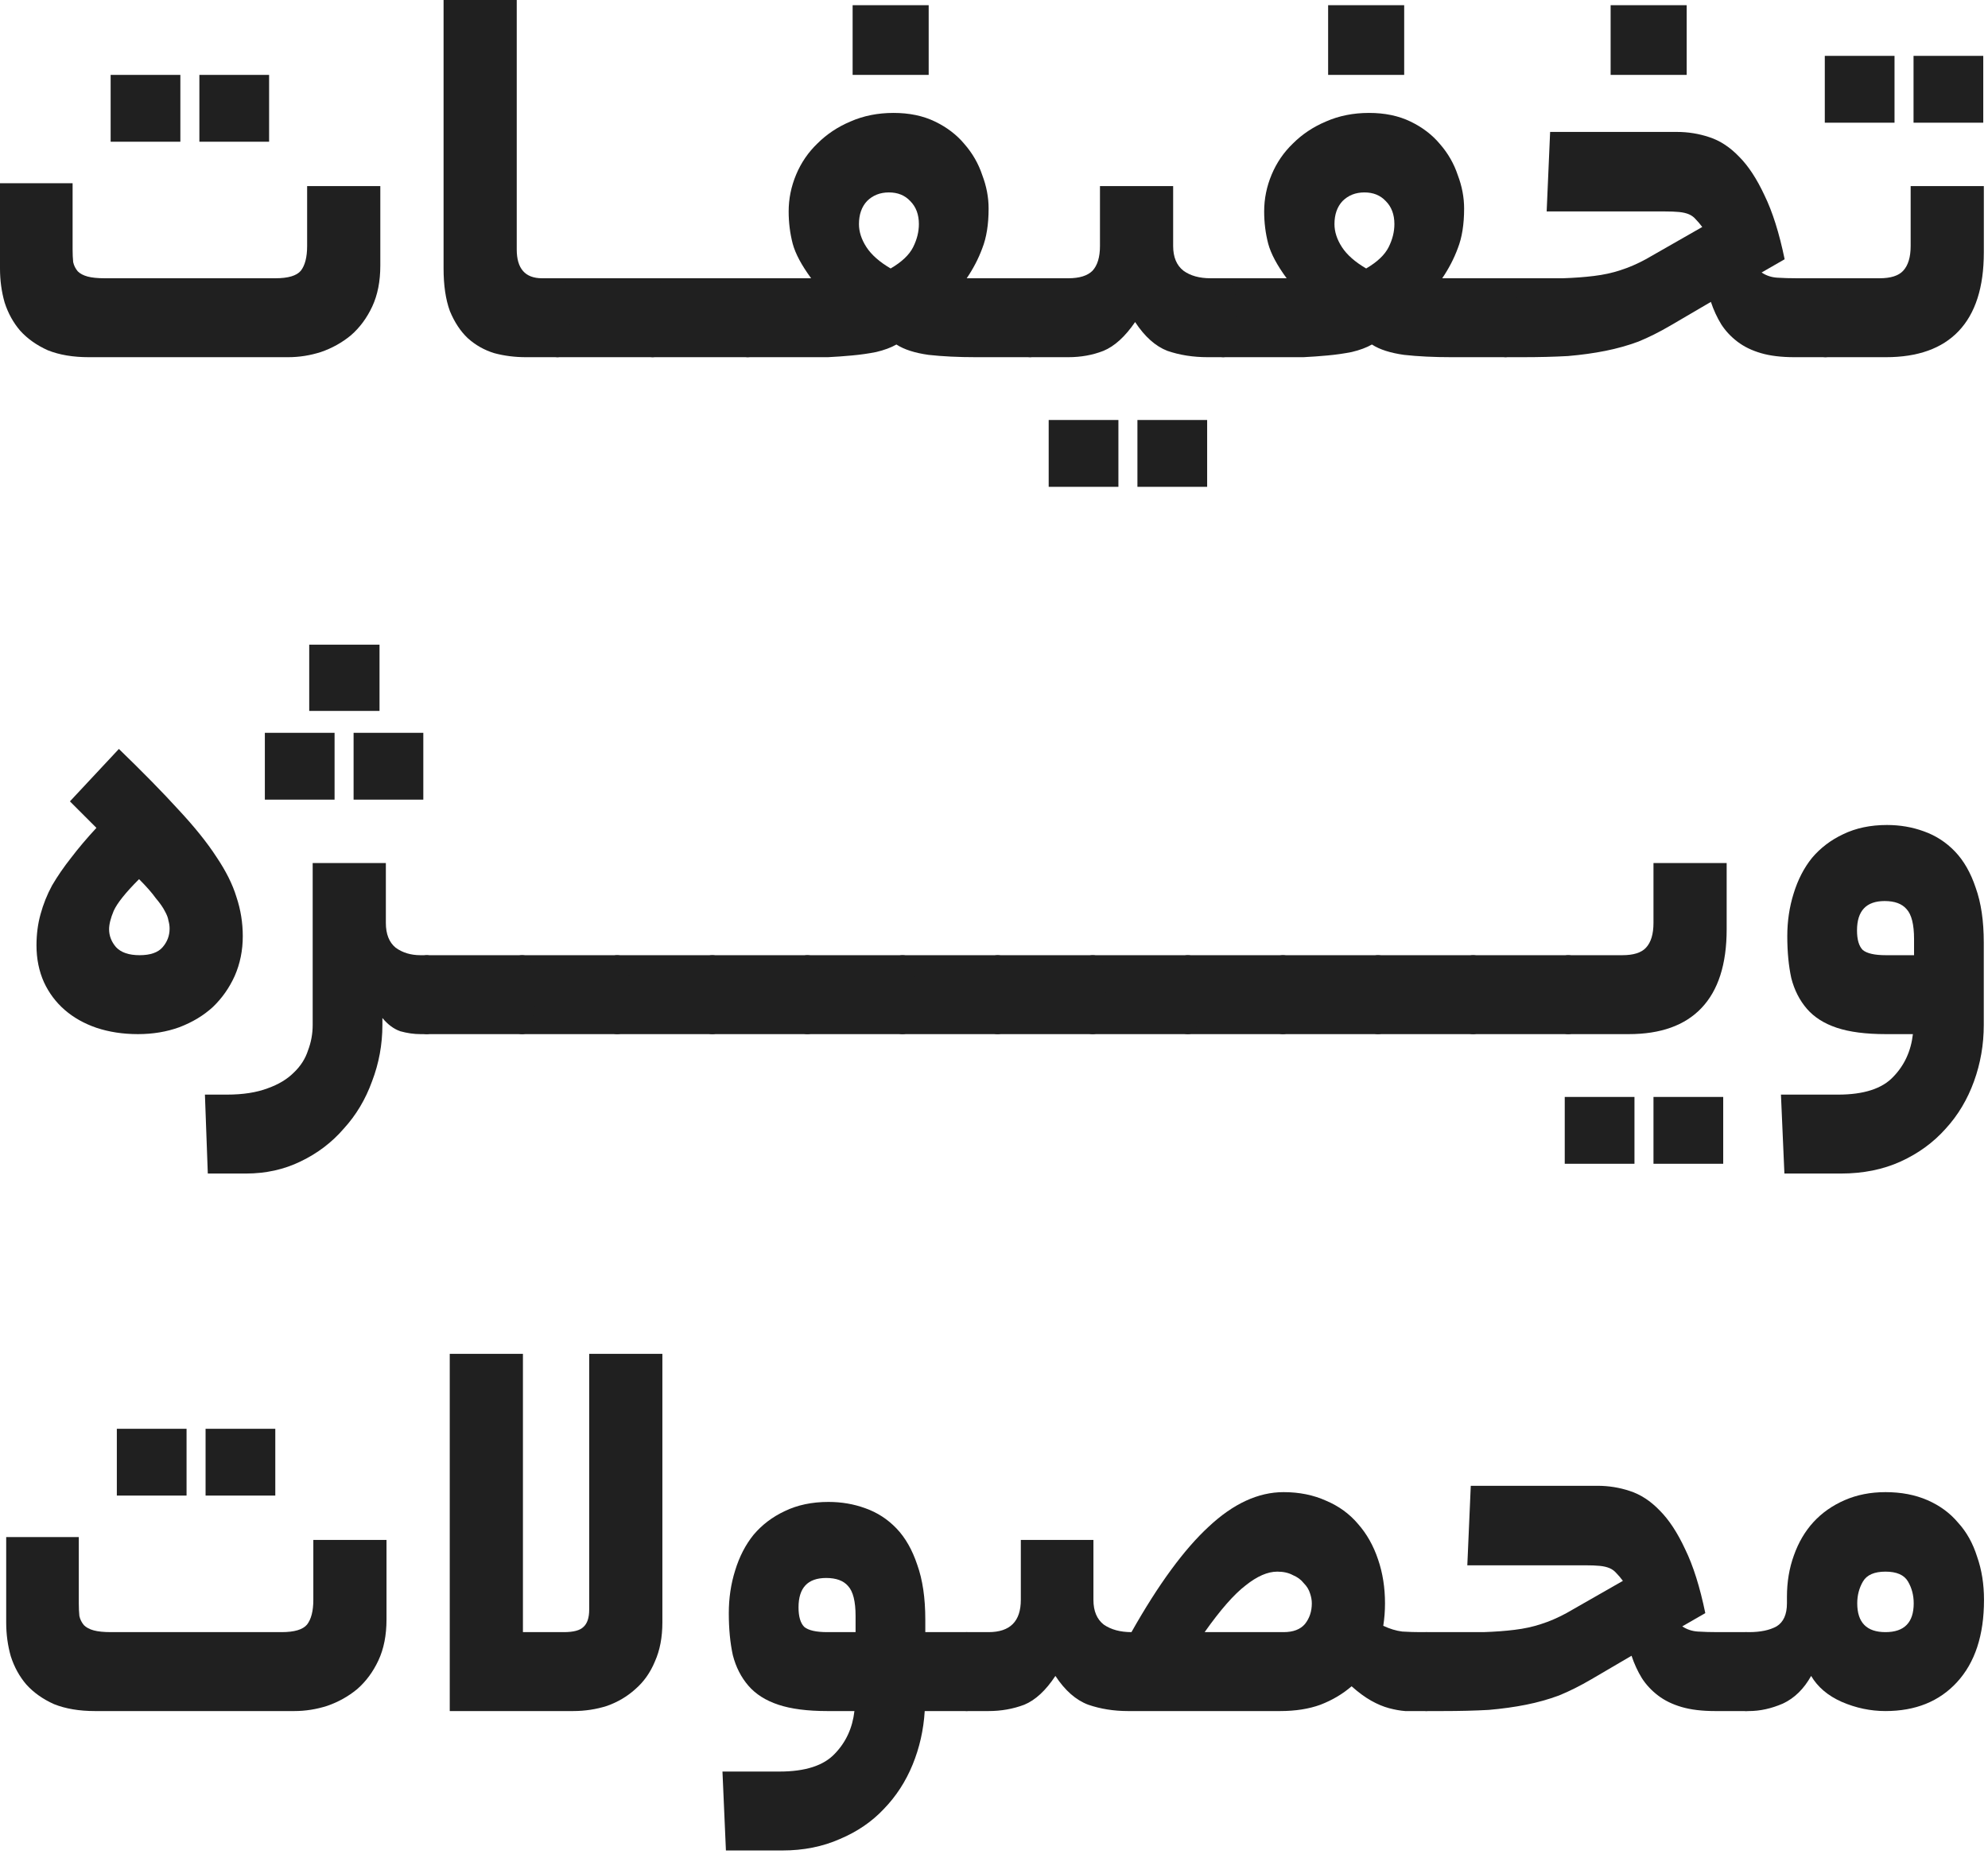
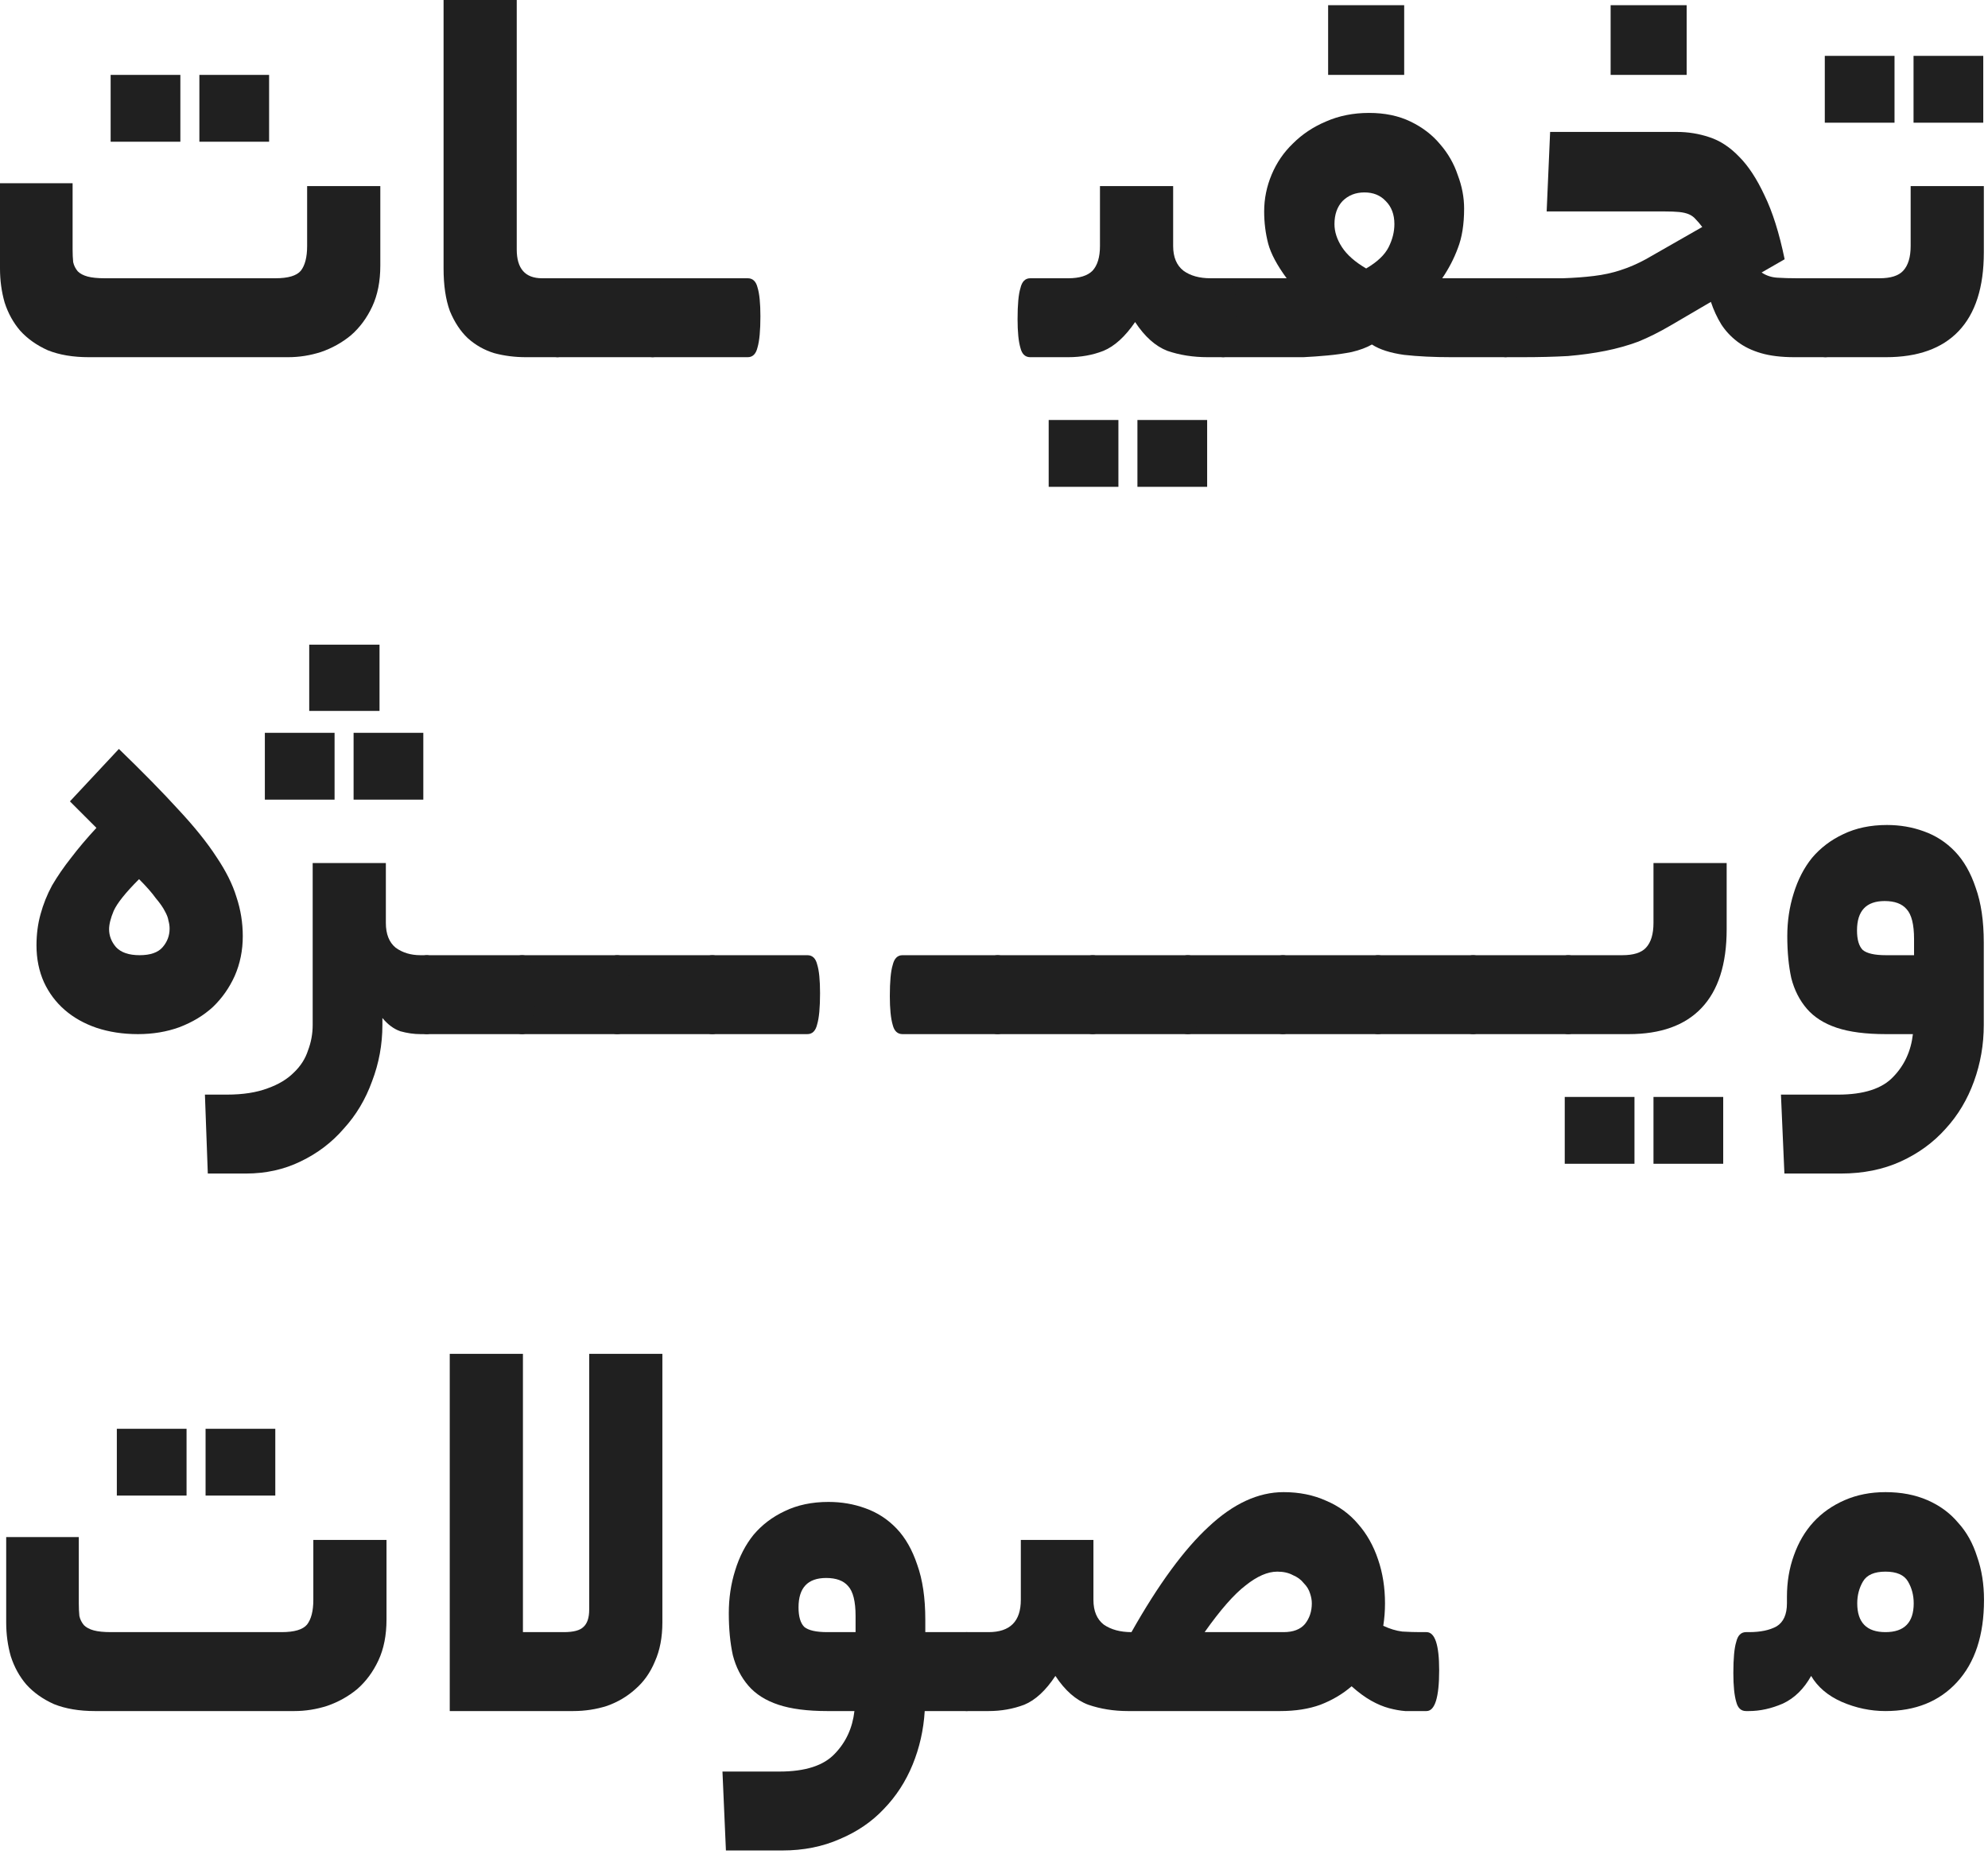
<svg xmlns="http://www.w3.org/2000/svg" width="138" height="129" viewBox="0 0 138 129" fill="none">
  <path d="M130.471 19.32C131.244 19.32 131.791 19.147 132.111 18.8C132.458 18.427 132.631 17.853 132.631 17.08V12.92H137.711V17.52C137.711 19.947 137.124 21.773 135.951 23C134.804 24.2 133.124 24.8 130.911 24.8H126.711C126.364 24.8 126.138 24.587 126.031 24.16C125.898 23.707 125.831 23.04 125.831 22.16C125.831 21.147 125.898 20.427 126.031 20C126.138 19.547 126.364 19.32 126.711 19.32H130.471ZM137.671 8.52H132.831V3.88H137.671V8.52ZM131.511 8.52H126.671V3.88H131.511V8.52Z" fill="#202020" />
  <path d="M122.284 18.92C122.604 19.133 122.964 19.253 123.364 19.28C123.79 19.307 124.257 19.32 124.764 19.32H126.724C127.07 19.32 127.297 19.533 127.404 19.96C127.537 20.387 127.604 21.053 127.604 21.96C127.604 22.947 127.537 23.667 127.404 24.12C127.297 24.573 127.07 24.8 126.724 24.8H124.564C123.657 24.8 122.884 24.707 122.244 24.52C121.604 24.333 121.057 24.067 120.604 23.72C120.15 23.373 119.777 22.973 119.484 22.52C119.19 22.04 118.95 21.52 118.764 20.96L115.964 22.6C115.19 23.053 114.444 23.427 113.724 23.72C113.004 23.987 112.244 24.2 111.444 24.36C110.644 24.52 109.777 24.64 108.844 24.72C107.91 24.773 106.844 24.8 105.644 24.8H104.524C104.177 24.8 103.95 24.587 103.844 24.16C103.71 23.707 103.644 23.04 103.644 22.16C103.644 21.147 103.71 20.427 103.844 20C103.95 19.547 104.177 19.32 104.524 19.32H105.844C106.83 19.32 107.71 19.32 108.484 19.32C109.284 19.293 110.004 19.24 110.644 19.16C111.31 19.08 111.924 18.947 112.484 18.76C113.07 18.573 113.657 18.32 114.244 18L118.164 15.76C118.004 15.547 117.857 15.373 117.724 15.24C117.59 15.08 117.43 14.96 117.244 14.88C117.057 14.8 116.83 14.747 116.564 14.72C116.297 14.693 115.95 14.68 115.524 14.68H107.364L107.604 9.16H116.404C117.177 9.16 117.924 9.28 118.644 9.52C119.39 9.76 120.084 10.213 120.724 10.88C121.364 11.52 121.95 12.413 122.484 13.56C123.044 14.707 123.51 16.187 123.884 18L122.284 18.92ZM117.084 5.2H111.804V0.36H117.084V5.2Z" fill="#202020" />
  <path d="M89.314 19.32C88.647 18.413 88.221 17.613 88.034 16.92C87.847 16.2 87.754 15.453 87.754 14.68C87.754 13.8 87.927 12.947 88.274 12.12C88.621 11.293 89.114 10.573 89.754 9.96C90.394 9.32 91.154 8.813 92.034 8.44C92.941 8.04 93.941 7.84 95.034 7.84C96.127 7.84 97.088 8.04 97.914 8.44C98.741 8.84 99.421 9.36 99.954 10C100.514 10.64 100.928 11.36 101.194 12.16C101.488 12.933 101.634 13.707 101.634 14.48C101.634 15.573 101.488 16.493 101.194 17.24C100.928 17.96 100.568 18.653 100.114 19.32H104.514C105.101 19.32 105.394 20.2 105.394 21.96C105.394 23.853 105.101 24.8 104.514 24.8H100.754C99.528 24.8 98.434 24.747 97.474 24.64C96.514 24.507 95.767 24.267 95.234 23.92C94.861 24.133 94.394 24.307 93.834 24.44C93.301 24.547 92.741 24.627 92.154 24.68C91.594 24.733 91.034 24.773 90.474 24.8C89.941 24.8 89.487 24.8 89.114 24.8H84.914C84.567 24.8 84.341 24.587 84.234 24.16C84.101 23.707 84.034 23.04 84.034 22.16C84.034 21.147 84.101 20.427 84.234 20C84.341 19.547 84.567 19.32 84.914 19.32H89.314ZM94.714 13.36C94.101 13.36 93.594 13.56 93.194 13.96C92.821 14.36 92.634 14.893 92.634 15.56C92.634 16.093 92.808 16.627 93.154 17.16C93.501 17.693 94.061 18.187 94.834 18.64C95.608 18.187 96.127 17.693 96.394 17.16C96.661 16.627 96.794 16.093 96.794 15.56C96.794 14.893 96.594 14.36 96.194 13.96C95.821 13.56 95.328 13.36 94.714 13.36ZM97.474 5.2H92.194V0.36H97.474V5.2Z" fill="#202020" />
  <path d="M74.156 19.32C74.929 19.32 75.489 19.147 75.836 18.8C76.182 18.427 76.356 17.853 76.356 17.08V12.92H81.436V17.08C81.436 17.853 81.676 18.427 82.156 18.8C82.636 19.147 83.262 19.32 84.036 19.32H84.916C85.529 19.32 85.836 20.2 85.836 21.96C85.836 23.853 85.529 24.8 84.916 24.8H83.836C82.822 24.8 81.889 24.653 81.036 24.36C80.209 24.04 79.462 23.373 78.796 22.36C78.102 23.373 77.369 24.04 76.596 24.36C75.849 24.653 75.036 24.8 74.156 24.8H71.516C71.169 24.8 70.942 24.587 70.836 24.16C70.702 23.707 70.636 23.04 70.636 22.16C70.636 21.147 70.702 20.427 70.836 20C70.942 19.547 71.169 19.32 71.516 19.32H74.156ZM83.796 33.8H78.956V29.16H83.796V33.8ZM77.636 33.8H72.796V29.16H77.636V33.8Z" fill="#202020" />
-   <path d="M56.306 19.32C55.64 18.413 55.213 17.613 55.026 16.92C54.84 16.2 54.746 15.453 54.746 14.68C54.746 13.8 54.92 12.947 55.266 12.12C55.613 11.293 56.106 10.573 56.746 9.96C57.386 9.32 58.146 8.813 59.026 8.44C59.933 8.04 60.933 7.84 62.026 7.84C63.12 7.84 64.08 8.04 64.906 8.44C65.733 8.84 66.413 9.36 66.946 10C67.506 10.64 67.92 11.36 68.186 12.16C68.48 12.933 68.626 13.707 68.626 14.48C68.626 15.573 68.48 16.493 68.186 17.24C67.92 17.96 67.56 18.653 67.106 19.32H71.506C72.093 19.32 72.386 20.2 72.386 21.96C72.386 23.853 72.093 24.8 71.506 24.8H67.746C66.52 24.8 65.426 24.747 64.466 24.64C63.506 24.507 62.76 24.267 62.226 23.92C61.853 24.133 61.386 24.307 60.826 24.44C60.293 24.547 59.733 24.627 59.146 24.68C58.586 24.733 58.026 24.773 57.466 24.8C56.933 24.8 56.48 24.8 56.106 24.8H51.906C51.56 24.8 51.333 24.587 51.226 24.16C51.093 23.707 51.026 23.04 51.026 22.16C51.026 21.147 51.093 20.427 51.226 20C51.333 19.547 51.56 19.32 51.906 19.32H56.306ZM61.706 13.36C61.093 13.36 60.586 13.56 60.186 13.96C59.813 14.36 59.626 14.893 59.626 15.56C59.626 16.093 59.8 16.627 60.146 17.16C60.493 17.693 61.053 18.187 61.826 18.64C62.6 18.187 63.12 17.693 63.386 17.16C63.653 16.627 63.786 16.093 63.786 15.56C63.786 14.893 63.586 14.36 63.186 13.96C62.813 13.56 62.32 13.36 61.706 13.36ZM64.466 5.2H59.186V0.36H64.466V5.2Z" fill="#202020" />
  <path d="M51.905 19.32C52.252 19.32 52.478 19.533 52.585 19.96C52.718 20.387 52.785 21.053 52.785 21.96C52.785 22.947 52.718 23.667 52.585 24.12C52.478 24.573 52.252 24.8 51.905 24.8H45.305C44.958 24.8 44.731 24.587 44.625 24.16C44.492 23.707 44.425 23.04 44.425 22.16C44.425 21.147 44.492 20.427 44.625 20C44.731 19.547 44.958 19.32 45.305 19.32H51.905Z" fill="#202020" />
  <path d="M45.303 19.32C45.65 19.32 45.877 19.533 45.983 19.96C46.117 20.387 46.183 21.053 46.183 21.96C46.183 22.947 46.117 23.667 45.983 24.12C45.877 24.573 45.65 24.8 45.303 24.8H38.703C38.357 24.8 38.13 24.587 38.023 24.16C37.89 23.707 37.823 23.04 37.823 22.16C37.823 21.147 37.89 20.427 38.023 20C38.13 19.547 38.357 19.32 38.703 19.32H45.303Z" fill="#202020" />
  <path d="M36.511 24.8C35.737 24.8 35.004 24.707 34.31 24.52C33.617 24.307 33.004 23.96 32.471 23.48C31.964 23 31.55 22.373 31.23 21.6C30.937 20.8 30.791 19.813 30.791 18.64V0H35.87V17.32C35.87 18.653 36.457 19.32 37.63 19.32H38.711C39.297 19.32 39.59 20.2 39.59 21.96C39.59 23.853 39.297 24.8 38.711 24.8H36.511Z" fill="#202020" />
  <path d="M6.16 24.8C5.067 24.8 4.12 24.64 3.32 24.32C2.547 23.973 1.907 23.52 1.4 22.96C0.92 22.4 0.56 21.747 0.32 21C0.107 20.253 0 19.467 0 18.64V12.72H5.04V17.32C5.04 17.64 5.053 17.933 5.08 18.2C5.133 18.44 5.24 18.653 5.4 18.84C5.56 19 5.787 19.12 6.08 19.2C6.373 19.28 6.773 19.32 7.28 19.32H19.12C20 19.32 20.587 19.147 20.88 18.8C21.173 18.427 21.32 17.853 21.32 17.08V12.92H26.4V18.44C26.4 19.533 26.213 20.48 25.84 21.28C25.467 22.08 24.973 22.747 24.36 23.28C23.747 23.787 23.053 24.173 22.28 24.44C21.533 24.68 20.773 24.8 20 24.8H6.16ZM18.68 9.84H13.84V5.2H18.68V9.84ZM12.52 9.84H7.68V5.2H12.52V9.84Z" fill="#202020" />
  <path d="M127.587 76C129.374 76 130.654 75.587 131.427 74.76C132.201 73.96 132.654 72.973 132.787 71.8H130.907C129.521 71.8 128.387 71.653 127.507 71.36C126.627 71.067 125.934 70.627 125.427 70.04C124.921 69.453 124.561 68.747 124.347 67.92C124.161 67.067 124.067 66.093 124.067 65C124.067 63.96 124.214 62.973 124.507 62.04C124.801 61.08 125.227 60.253 125.787 59.56C126.374 58.867 127.094 58.32 127.947 57.92C128.827 57.493 129.841 57.28 130.987 57.28C131.894 57.28 132.747 57.427 133.547 57.72C134.374 58.013 135.094 58.48 135.707 59.12C136.321 59.76 136.801 60.6 137.147 61.64C137.521 62.68 137.707 63.947 137.707 65.44V71.16C137.707 72.52 137.481 73.827 137.027 75.08C136.574 76.333 135.921 77.427 135.067 78.36C134.214 79.32 133.174 80.08 131.947 80.64C130.721 81.2 129.334 81.48 127.787 81.48H123.867L123.627 76H127.587ZM128.907 64.6C128.907 65.24 129.041 65.693 129.307 65.96C129.601 66.2 130.134 66.32 130.907 66.32H132.867V65.2C132.867 64.187 132.694 63.493 132.347 63.12C132.027 62.747 131.521 62.56 130.827 62.56C129.547 62.56 128.907 63.24 128.907 64.6Z" fill="#202020" />
  <path d="M112.619 66.32C113.393 66.32 113.939 66.147 114.259 65.8C114.606 65.427 114.779 64.853 114.779 64.08V59.92H119.859V64.52C119.859 66.947 119.273 68.773 118.099 70C116.953 71.2 115.273 71.8 113.059 71.8H108.859C108.513 71.8 108.286 71.587 108.179 71.16C108.046 70.707 107.979 70.04 107.979 69.16C107.979 68.147 108.046 67.427 108.179 67C108.286 66.547 108.513 66.32 108.859 66.32H112.619ZM119.619 80.8H114.779V76.16H119.619V80.8ZM113.459 80.8H108.619V76.16H113.459V80.8Z" fill="#202020" />
  <path d="M108.858 66.32C109.205 66.32 109.431 66.533 109.538 66.96C109.671 67.387 109.738 68.053 109.738 68.96C109.738 69.947 109.671 70.667 109.538 71.12C109.431 71.573 109.205 71.8 108.858 71.8H102.258C101.911 71.8 101.685 71.587 101.578 71.16C101.445 70.707 101.378 70.04 101.378 69.16C101.378 68.147 101.445 67.427 101.578 67C101.685 66.547 101.911 66.32 102.258 66.32H108.858Z" fill="#202020" />
  <path d="M102.256 66.32C102.603 66.32 102.83 66.533 102.936 66.96C103.07 67.387 103.136 68.053 103.136 68.96C103.136 69.947 103.07 70.667 102.936 71.12C102.83 71.573 102.603 71.8 102.256 71.8H95.656C95.31 71.8 95.083 71.587 94.976 71.16C94.843 70.707 94.776 70.04 94.776 69.16C94.776 68.147 94.843 67.427 94.976 67C95.083 66.547 95.31 66.32 95.656 66.32H102.256Z" fill="#202020" />
  <path d="M95.655 66.32C96.001 66.32 96.228 66.533 96.335 66.96C96.468 67.387 96.535 68.053 96.535 68.96C96.535 69.947 96.468 70.667 96.335 71.12C96.228 71.573 96.001 71.8 95.655 71.8H89.055C88.708 71.8 88.481 71.587 88.375 71.16C88.242 70.707 88.175 70.04 88.175 69.16C88.175 68.147 88.242 67.427 88.375 67C88.481 66.547 88.708 66.32 89.055 66.32H95.655Z" fill="#202020" />
  <path d="M89.053 66.32C89.4 66.32 89.627 66.533 89.733 66.96C89.867 67.387 89.933 68.053 89.933 68.96C89.933 69.947 89.867 70.667 89.733 71.12C89.627 71.573 89.4 71.8 89.053 71.8H82.453C82.107 71.8 81.88 71.587 81.773 71.16C81.64 70.707 81.573 70.04 81.573 69.16C81.573 68.147 81.64 67.427 81.773 67C81.88 66.547 82.107 66.32 82.453 66.32H89.053Z" fill="#202020" />
-   <path d="M82.452 66.32C82.798 66.32 83.025 66.533 83.132 66.96C83.265 67.387 83.332 68.053 83.332 68.96C83.332 69.947 83.265 70.667 83.132 71.12C83.025 71.573 82.798 71.8 82.452 71.8H75.852C75.505 71.8 75.278 71.587 75.172 71.16C75.038 70.707 74.972 70.04 74.972 69.16C74.972 68.147 75.038 67.427 75.172 67C75.278 66.547 75.505 66.32 75.852 66.32H82.452Z" fill="#202020" />
+   <path d="M82.452 66.32C82.798 66.32 83.025 66.533 83.132 66.96C83.332 69.947 83.265 70.667 83.132 71.12C83.025 71.573 82.798 71.8 82.452 71.8H75.852C75.505 71.8 75.278 71.587 75.172 71.16C75.038 70.707 74.972 70.04 74.972 69.16C74.972 68.147 75.038 67.427 75.172 67C75.278 66.547 75.505 66.32 75.852 66.32H82.452Z" fill="#202020" />
  <path d="M75.85 66.32C76.197 66.32 76.423 66.533 76.53 66.96C76.663 67.387 76.73 68.053 76.73 68.96C76.73 69.947 76.663 70.667 76.53 71.12C76.423 71.573 76.197 71.8 75.85 71.8H69.25C68.903 71.8 68.677 71.587 68.57 71.16C68.437 70.707 68.37 70.04 68.37 69.16C68.37 68.147 68.437 67.427 68.57 67C68.677 66.547 68.903 66.32 69.25 66.32H75.85Z" fill="#202020" />
  <path d="M69.249 66.32C69.595 66.32 69.822 66.533 69.929 66.96C70.062 67.387 70.129 68.053 70.129 68.96C70.129 69.947 70.062 70.667 69.929 71.12C69.822 71.573 69.595 71.8 69.249 71.8H62.649C62.302 71.8 62.075 71.587 61.969 71.16C61.835 70.707 61.769 70.04 61.769 69.16C61.769 68.147 61.835 67.427 61.969 67C62.075 66.547 62.302 66.32 62.649 66.32H69.249Z" fill="#202020" />
-   <path d="M62.647 66.32C62.994 66.32 63.22 66.533 63.327 66.96C63.46 67.387 63.527 68.053 63.527 68.96C63.527 69.947 63.46 70.667 63.327 71.12C63.22 71.573 62.994 71.8 62.647 71.8H56.047C55.7 71.8 55.474 71.587 55.367 71.16C55.234 70.707 55.167 70.04 55.167 69.16C55.167 68.147 55.234 67.427 55.367 67C55.474 66.547 55.7 66.32 56.047 66.32H62.647Z" fill="#202020" />
  <path d="M56.045 66.32C56.392 66.32 56.619 66.533 56.725 66.96C56.859 67.387 56.925 68.053 56.925 68.96C56.925 69.947 56.859 70.667 56.725 71.12C56.619 71.573 56.392 71.8 56.045 71.8H49.445C49.099 71.8 48.872 71.587 48.765 71.16C48.632 70.707 48.565 70.04 48.565 69.16C48.565 68.147 48.632 67.427 48.765 67C48.872 66.547 49.099 66.32 49.445 66.32H56.045Z" fill="#202020" />
  <path d="M49.444 66.32C49.791 66.32 50.017 66.533 50.124 66.96C50.257 67.387 50.324 68.053 50.324 68.96C50.324 69.947 50.257 70.667 50.124 71.12C50.017 71.573 49.791 71.8 49.444 71.8H42.844C42.497 71.8 42.27 71.587 42.164 71.16C42.031 70.707 41.964 70.04 41.964 69.16C41.964 68.147 42.031 67.427 42.164 67C42.27 66.547 42.497 66.32 42.844 66.32H49.444Z" fill="#202020" />
  <path d="M42.842 66.32C43.189 66.32 43.416 66.533 43.522 66.96C43.656 67.387 43.722 68.053 43.722 68.96C43.722 69.947 43.656 70.667 43.522 71.12C43.416 71.573 43.189 71.8 42.842 71.8H36.242C35.896 71.8 35.669 71.587 35.562 71.16C35.429 70.707 35.362 70.04 35.362 69.16C35.362 68.147 35.429 67.427 35.562 67C35.669 66.547 35.896 66.32 36.242 66.32H42.842Z" fill="#202020" />
  <path d="M36.241 66.32C36.587 66.32 36.814 66.533 36.921 66.96C37.054 67.387 37.121 68.053 37.121 68.96C37.121 69.947 37.054 70.667 36.921 71.12C36.814 71.573 36.587 71.8 36.241 71.8H29.641C29.294 71.8 29.067 71.587 28.961 71.16C28.827 70.707 28.761 70.04 28.761 69.16C28.761 68.147 28.827 67.427 28.961 67C29.067 66.547 29.294 66.32 29.641 66.32H36.241Z" fill="#202020" />
  <path d="M26.545 71.16C26.545 72.52 26.305 73.827 25.825 75.08C25.372 76.333 24.718 77.427 23.865 78.36C23.038 79.32 22.038 80.08 20.865 80.64C19.718 81.2 18.452 81.48 17.065 81.48H14.425L14.225 76H15.745C16.865 76 17.812 75.853 18.585 75.56C19.332 75.293 19.932 74.933 20.385 74.48C20.865 74.027 21.198 73.507 21.385 72.92C21.598 72.36 21.705 71.773 21.705 71.16V59.92H26.785V64.08C26.785 64.853 27.012 65.427 27.465 65.8C27.945 66.147 28.518 66.32 29.185 66.32H29.625C30.212 66.32 30.505 67.2 30.505 68.96C30.505 70.853 30.212 71.8 29.625 71.8H29.185C28.732 71.8 28.265 71.733 27.785 71.6C27.332 71.44 26.918 71.133 26.545 70.68V71.16ZM26.345 49.36H21.465V44.76H26.345V49.36ZM29.385 55.52H24.545V50.88H29.385V55.52ZM23.225 55.52H18.385V50.88H23.225V55.52Z" fill="#202020" />
  <path d="M2.533 65.64C2.533 64.867 2.627 64.147 2.813 63.48C3 62.787 3.267 62.12 3.613 61.48C3.987 60.84 4.427 60.2 4.933 59.56C5.44 58.893 6.027 58.2 6.693 57.48L4.853 55.64L8.253 52C9.907 53.6 11.28 55 12.373 56.2C13.493 57.4 14.373 58.493 15.013 59.48C15.68 60.467 16.147 61.4 16.413 62.28C16.707 63.16 16.853 64.067 16.853 65C16.853 65.987 16.667 66.907 16.293 67.76C15.92 68.587 15.413 69.307 14.773 69.92C14.133 70.507 13.36 70.973 12.453 71.32C11.573 71.64 10.613 71.8 9.573 71.8C8.533 71.8 7.573 71.653 6.693 71.36C5.84 71.067 5.107 70.653 4.493 70.12C3.88 69.587 3.4 68.947 3.053 68.2C2.707 67.427 2.533 66.573 2.533 65.64ZM11.773 64.48C11.773 64.293 11.747 64.107 11.693 63.92C11.667 63.733 11.587 63.52 11.453 63.28C11.32 63.013 11.107 62.707 10.813 62.36C10.547 61.987 10.16 61.547 9.653 61.04C8.72 61.973 8.133 62.707 7.893 63.24C7.68 63.747 7.573 64.173 7.573 64.52C7.573 64.973 7.733 65.387 8.053 65.76C8.4 66.133 8.947 66.32 9.693 66.32C10.44 66.32 10.973 66.133 11.293 65.76C11.613 65.387 11.773 64.96 11.773 64.48Z" fill="#202020" />
  <path d="M121.403 113.32C122.203 113.32 122.843 113.187 123.323 112.92C123.803 112.627 124.043 112.093 124.043 111.32V110.88C124.043 109.84 124.203 108.88 124.523 108C124.843 107.093 125.297 106.32 125.883 105.68C126.47 105.04 127.19 104.533 128.043 104.16C128.897 103.787 129.843 103.6 130.883 103.6C131.977 103.6 132.95 103.787 133.803 104.16C134.657 104.533 135.363 105.053 135.923 105.72C136.51 106.36 136.95 107.147 137.243 108.08C137.563 108.987 137.723 109.987 137.723 111.08C137.723 113.533 137.097 115.44 135.843 116.8C134.617 118.133 132.963 118.8 130.883 118.8C129.843 118.8 128.83 118.587 127.843 118.16C126.883 117.733 126.177 117.133 125.723 116.36C125.217 117.267 124.563 117.907 123.763 118.28C122.963 118.627 122.177 118.8 121.403 118.8H121.203C120.857 118.8 120.63 118.587 120.523 118.16C120.39 117.707 120.323 117.04 120.323 116.16C120.323 115.147 120.39 114.427 120.523 114C120.63 113.547 120.857 113.32 121.203 113.32H121.403ZM132.843 111.32C132.843 110.76 132.71 110.253 132.443 109.8C132.177 109.347 131.657 109.12 130.883 109.12C130.11 109.12 129.59 109.347 129.323 109.8C129.057 110.253 128.923 110.76 128.923 111.32C128.923 112.653 129.577 113.32 130.883 113.32C132.19 113.32 132.843 112.653 132.843 111.32Z" fill="#202020" />
-   <path d="M116.776 112.92C117.096 113.133 117.456 113.253 117.856 113.28C118.282 113.307 118.749 113.32 119.256 113.32H121.216C121.562 113.32 121.789 113.533 121.896 113.96C122.029 114.387 122.096 115.053 122.096 115.96C122.096 116.947 122.029 117.667 121.896 118.12C121.789 118.573 121.562 118.8 121.216 118.8H119.056C118.149 118.8 117.376 118.707 116.736 118.52C116.096 118.333 115.549 118.067 115.096 117.72C114.642 117.373 114.269 116.973 113.976 116.52C113.682 116.04 113.442 115.52 113.256 114.96L110.456 116.6C109.682 117.053 108.936 117.427 108.216 117.72C107.496 117.987 106.736 118.2 105.936 118.36C105.136 118.52 104.269 118.64 103.336 118.72C102.402 118.773 101.336 118.8 100.136 118.8H99.016C98.669 118.8 98.442 118.587 98.336 118.16C98.202 117.707 98.136 117.04 98.136 116.16C98.136 115.147 98.202 114.427 98.336 114C98.442 113.547 98.669 113.32 99.016 113.32H100.336C101.322 113.32 102.202 113.32 102.976 113.32C103.776 113.293 104.496 113.24 105.136 113.16C105.802 113.08 106.416 112.947 106.976 112.76C107.562 112.573 108.149 112.32 108.736 112L112.656 109.76C112.496 109.547 112.349 109.373 112.216 109.24C112.082 109.08 111.922 108.96 111.736 108.88C111.549 108.8 111.322 108.747 111.056 108.72C110.789 108.693 110.442 108.68 110.016 108.68H101.856L102.096 103.16H110.896C111.669 103.16 112.416 103.28 113.136 103.52C113.882 103.76 114.576 104.213 115.216 104.88C115.856 105.52 116.442 106.413 116.976 107.56C117.536 108.707 118.002 110.187 118.376 112L116.776 112.92Z" fill="#202020" />
  <path d="M78.542 113.32C80.408 110.013 82.195 107.573 83.902 106C85.608 104.4 87.342 103.6 89.102 103.6C90.195 103.6 91.182 103.8 92.062 104.2C92.942 104.573 93.675 105.107 94.262 105.8C94.875 106.493 95.342 107.32 95.662 108.28C95.982 109.213 96.142 110.227 96.142 111.32C96.142 111.853 96.102 112.373 96.022 112.88C96.475 113.093 96.915 113.227 97.342 113.28C97.795 113.307 98.208 113.32 98.582 113.32H99.022C99.608 113.32 99.902 114.2 99.902 115.96C99.902 117.853 99.608 118.8 99.022 118.8H98.582C98.262 118.8 97.915 118.8 97.542 118.8C97.195 118.773 96.822 118.707 96.422 118.6C96.022 118.493 95.608 118.32 95.182 118.08C94.755 117.84 94.302 117.507 93.822 117.08C93.208 117.613 92.488 118.04 91.662 118.36C90.862 118.653 89.928 118.8 88.862 118.8H78.302C77.315 118.8 76.395 118.653 75.542 118.36C74.688 118.04 73.928 117.373 73.262 116.36C72.595 117.373 71.875 118.04 71.102 118.36C70.328 118.653 69.502 118.8 68.622 118.8H67.102C66.755 118.8 66.528 118.587 66.422 118.16C66.288 117.707 66.222 117.04 66.222 116.16C66.222 115.147 66.288 114.427 66.422 114C66.528 113.547 66.755 113.32 67.102 113.32H68.622C70.115 113.32 70.862 112.573 70.862 111.08V106.92H75.902V111.08C75.902 111.853 76.142 112.427 76.622 112.8C77.128 113.147 77.768 113.32 78.542 113.32ZM91.062 111.32C91.062 111.107 91.022 110.88 90.942 110.64C90.862 110.373 90.715 110.133 90.502 109.92C90.315 109.68 90.062 109.493 89.742 109.36C89.448 109.2 89.088 109.12 88.662 109.12C87.995 109.12 87.262 109.44 86.462 110.08C85.662 110.693 84.715 111.773 83.622 113.32H89.102C89.768 113.32 90.262 113.133 90.582 112.76C90.902 112.36 91.062 111.88 91.062 111.32Z" fill="#202020" />
  <path d="M54.111 123C55.897 123 57.177 122.587 57.951 121.76C58.724 120.96 59.177 119.973 59.311 118.8H57.431C56.044 118.8 54.911 118.653 54.031 118.36C53.151 118.067 52.457 117.627 51.951 117.04C51.444 116.453 51.084 115.747 50.871 114.92C50.684 114.067 50.591 113.093 50.591 112C50.591 110.96 50.737 109.973 51.031 109.04C51.324 108.08 51.751 107.253 52.311 106.56C52.897 105.867 53.617 105.32 54.471 104.92C55.351 104.493 56.364 104.28 57.511 104.28C58.417 104.28 59.271 104.427 60.071 104.72C60.897 105.013 61.617 105.48 62.231 106.12C62.844 106.76 63.324 107.6 63.671 108.64C64.044 109.68 64.231 110.947 64.231 112.44V113.32H67.111C67.697 113.32 67.991 114.2 67.991 115.96C67.991 117.853 67.697 118.8 67.111 118.8H64.191C64.111 120.107 63.831 121.347 63.351 122.52C62.871 123.693 62.204 124.72 61.351 125.6C60.524 126.48 59.511 127.173 58.311 127.68C57.111 128.213 55.777 128.48 54.311 128.48H50.391L50.151 123H54.111ZM55.431 111.6C55.431 112.24 55.564 112.693 55.831 112.96C56.124 113.2 56.657 113.32 57.431 113.32H59.391V112.2C59.391 111.187 59.217 110.493 58.871 110.12C58.551 109.747 58.044 109.56 57.351 109.56C56.071 109.56 55.431 110.24 55.431 111.6Z" fill="#202020" />
  <path d="M31.22 94H36.3V113.32H39.14C39.807 113.32 40.26 113.2 40.5 112.96C40.767 112.72 40.9 112.32 40.9 111.76V94H45.98V112.64C45.98 113.68 45.807 114.587 45.46 115.36C45.14 116.133 44.687 116.773 44.1 117.28C43.54 117.787 42.887 118.173 42.14 118.44C41.394 118.68 40.607 118.8 39.78 118.8H31.22V94Z" fill="#202020" />
  <path d="M6.59 118.8C5.496 118.8 4.55 118.64 3.75 118.32C2.976 117.973 2.336 117.52 1.83 116.96C1.35 116.4 0.99 115.747 0.75 115C0.536 114.253 0.43 113.467 0.43 112.64V106.72H5.47V111.32C5.47 111.64 5.483 111.933 5.51 112.2C5.563 112.44 5.67 112.653 5.83 112.84C5.99 113 6.216 113.12 6.51 113.2C6.803 113.28 7.203 113.32 7.71 113.32H19.55C20.43 113.32 21.016 113.147 21.31 112.8C21.603 112.427 21.75 111.853 21.75 111.08V106.92H26.83V112.44C26.83 113.533 26.643 114.48 26.27 115.28C25.896 116.08 25.403 116.747 24.79 117.28C24.176 117.787 23.483 118.173 22.71 118.44C21.963 118.68 21.203 118.8 20.43 118.8H6.59ZM19.11 103.84H14.27V99.2H19.11V103.84ZM12.95 103.84H8.11V99.2H12.95V103.84Z" fill="#202020" />
</svg>